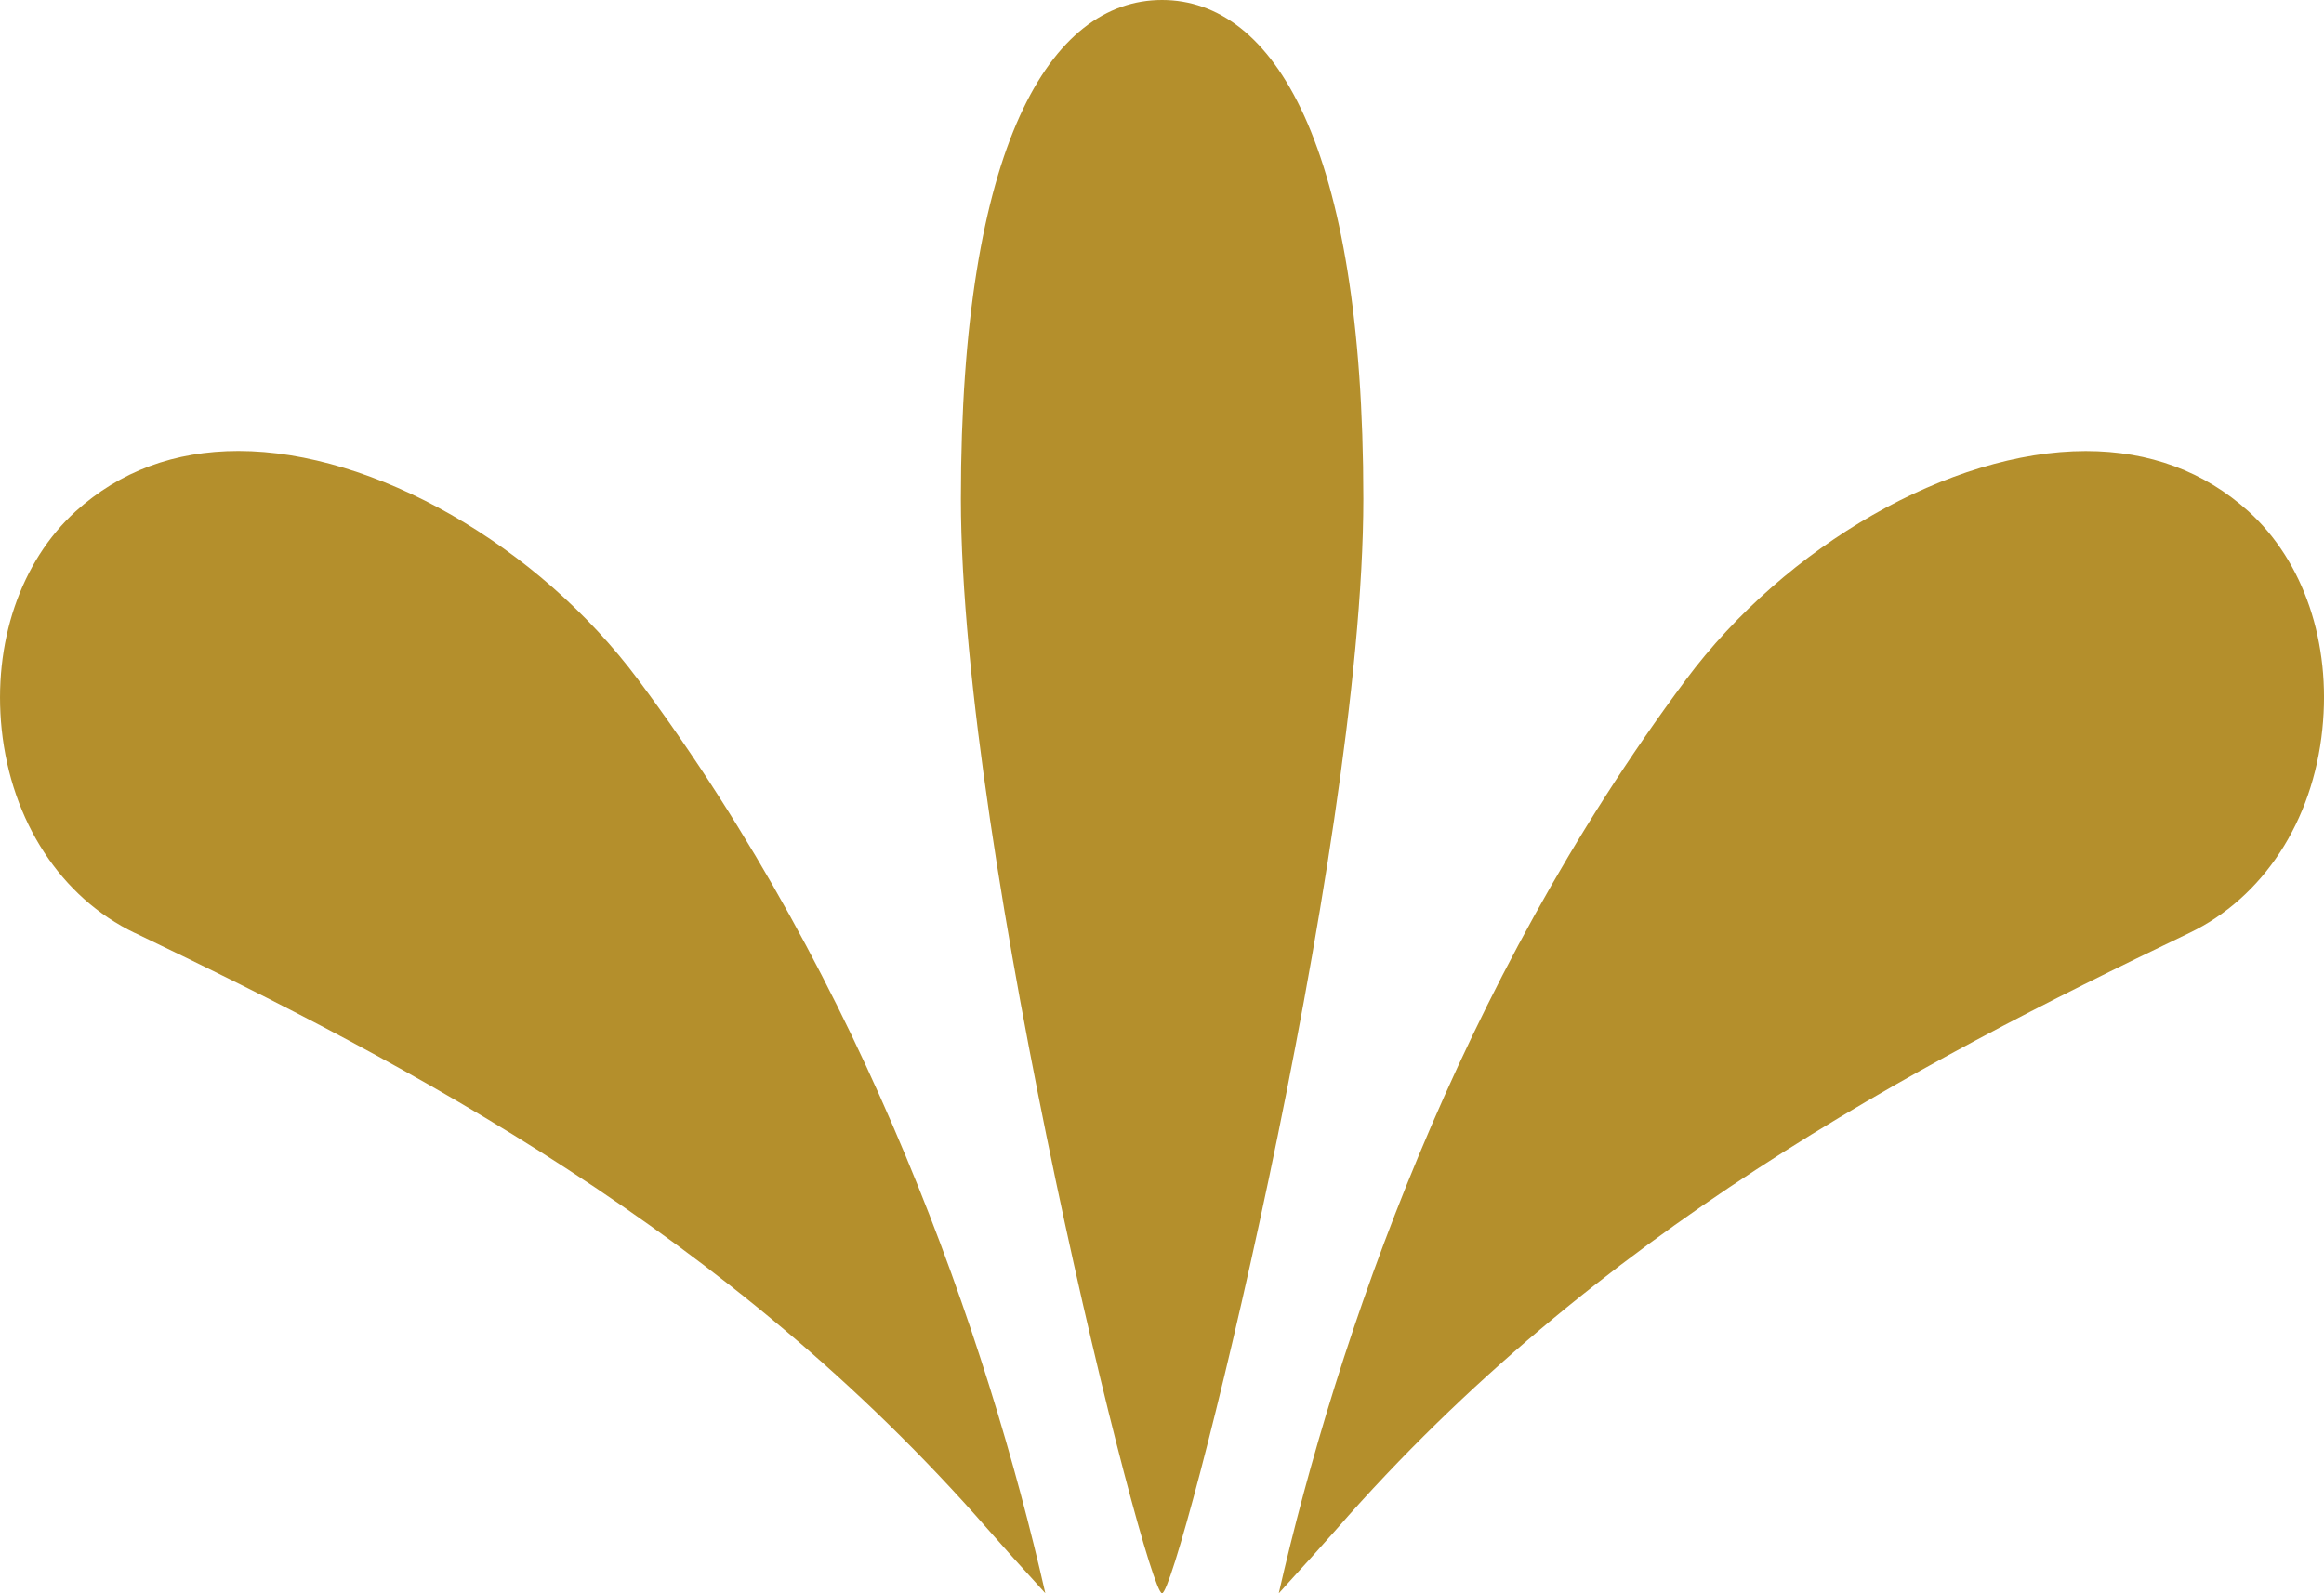
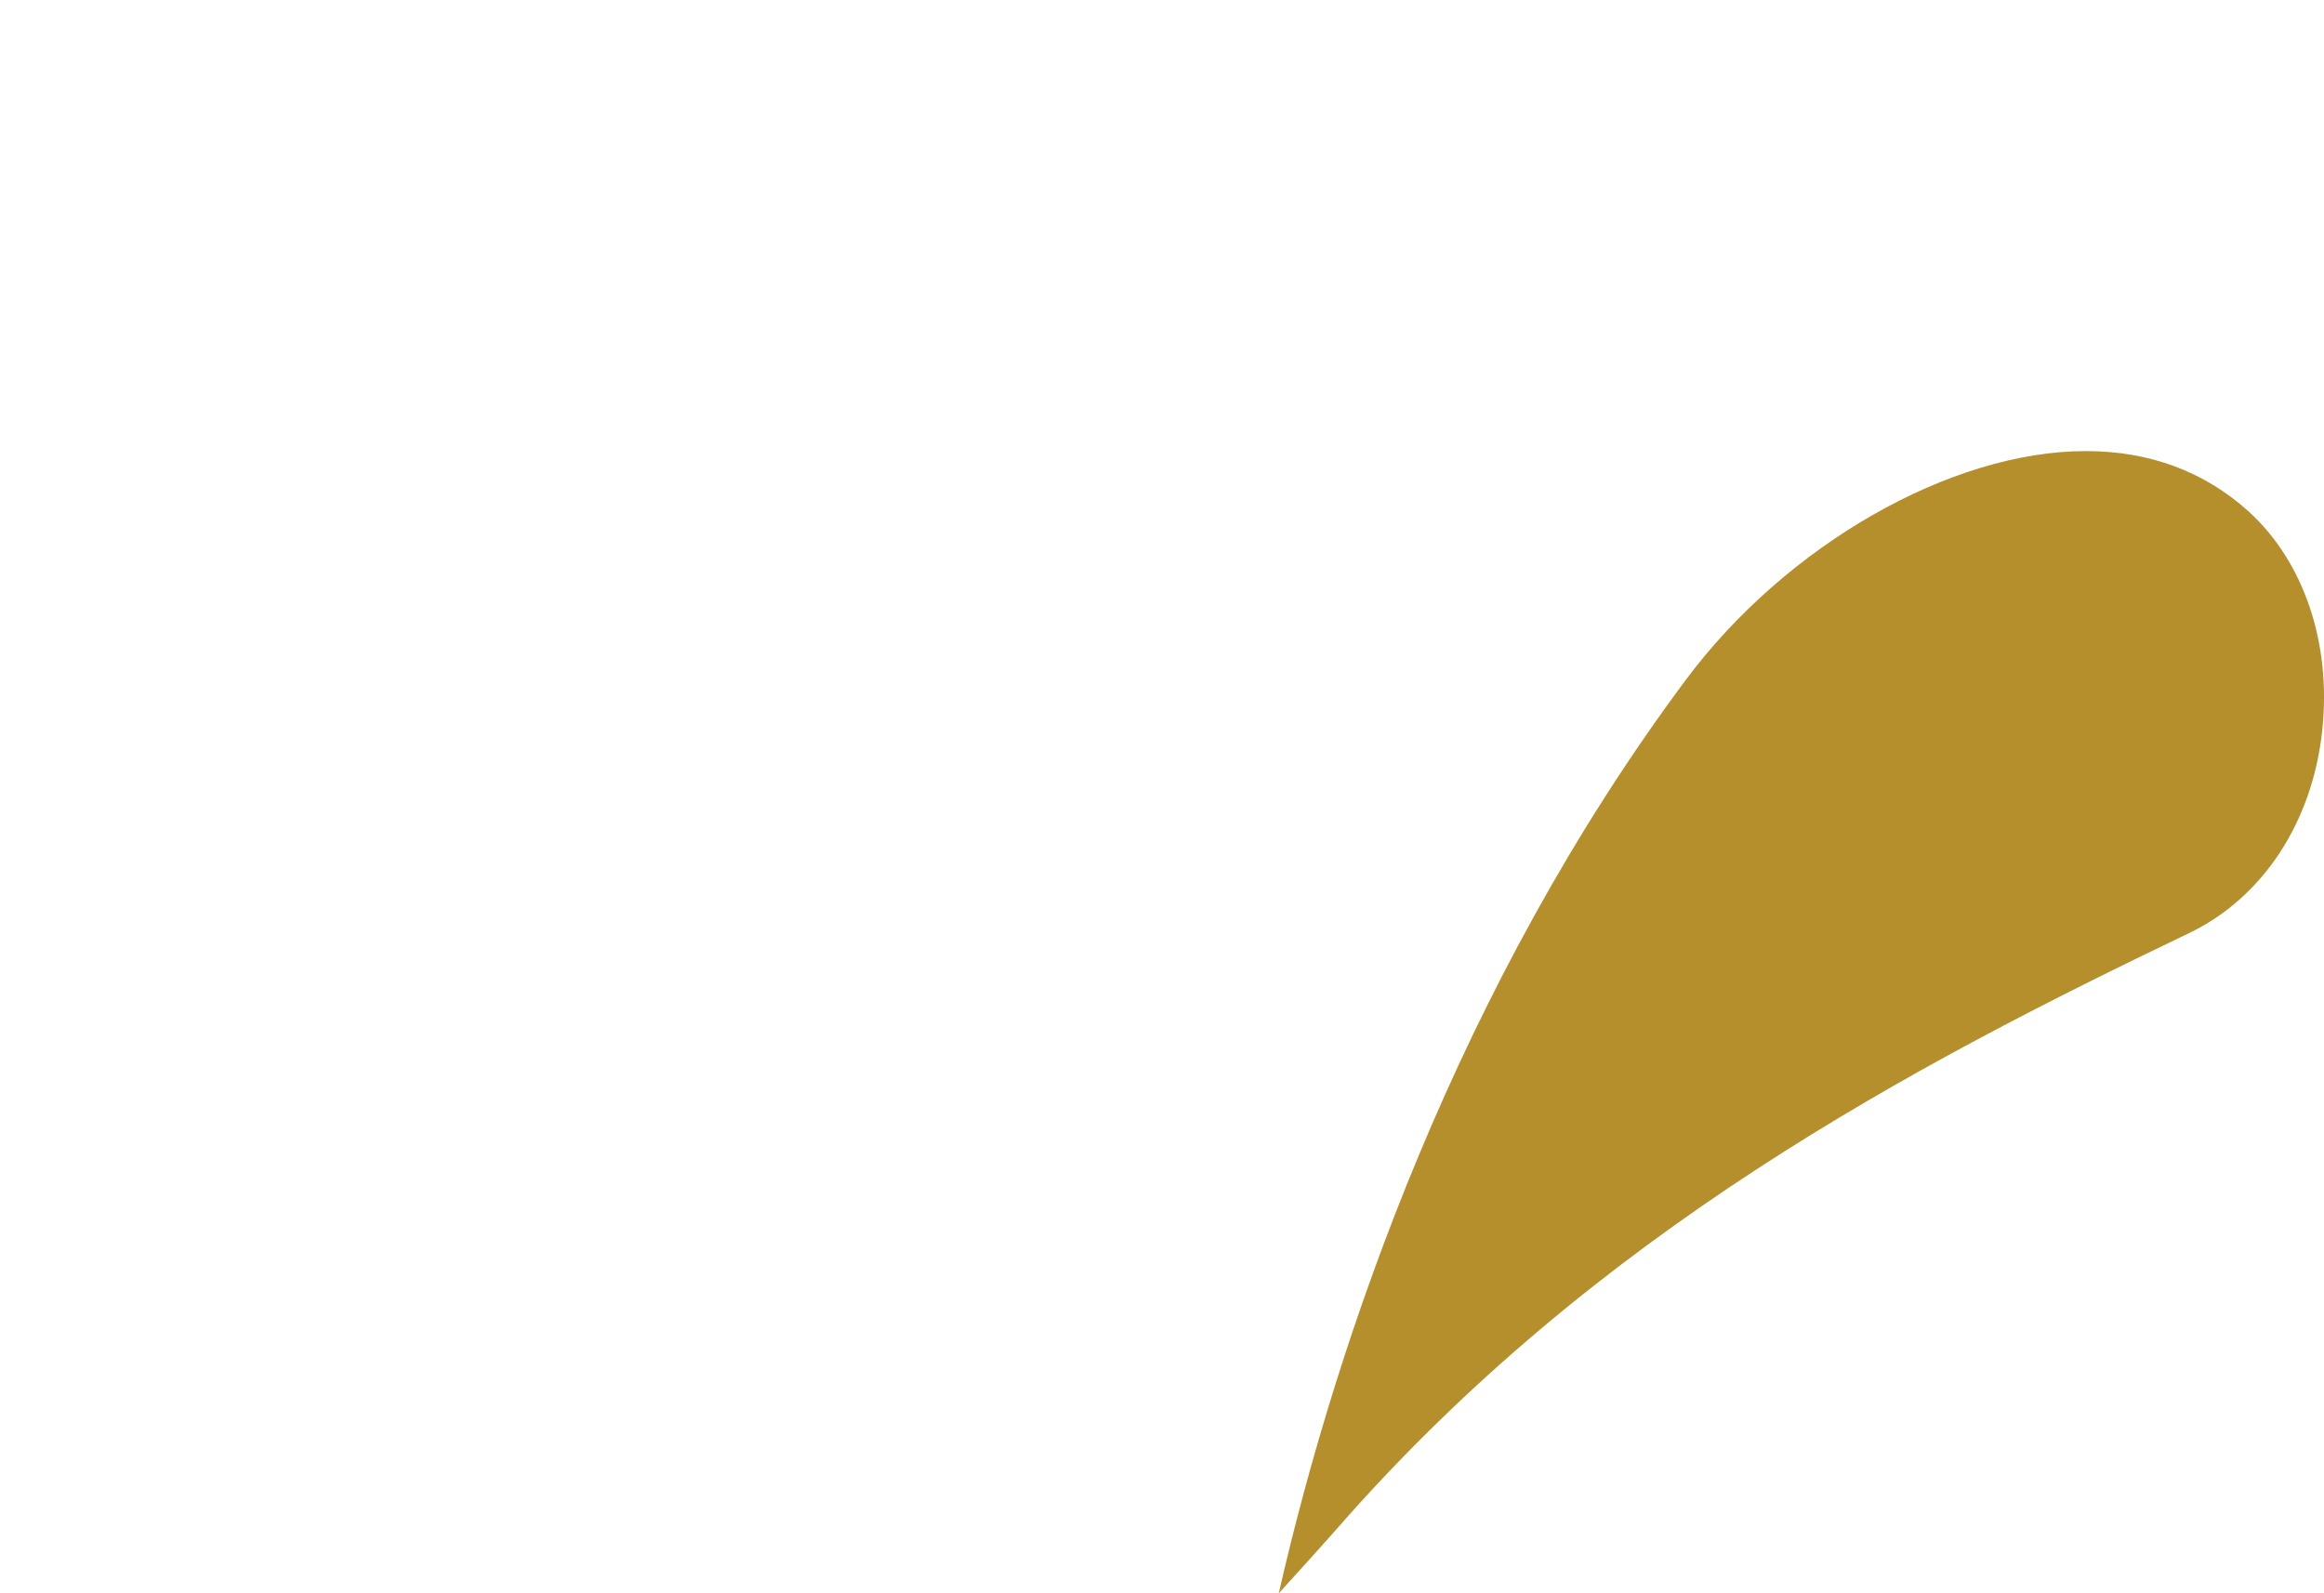
<svg xmlns="http://www.w3.org/2000/svg" id="_レイヤー_2" data-name="レイヤー 2" viewBox="0 0 30.721 21.066">
  <defs>
    <style>
      .cls-1 {
        fill: #b48f2c;
      }
    </style>
  </defs>
  <g id="_レイヤー_1-2" data-name="レイヤー 1">
    <g>
-       <path class="cls-1" d="M15.361,0c1.469,0,2.661,1.894,2.661,6.595,0,4.702-2.45,14.471-2.661,14.471-.21,0-2.659-9.769-2.659-14.471,0-4.701,1.19-6.595,2.659-6.595Z" />
-       <path class="cls-1" d="M1.783,12.335c3.657,1.754,7.844,3.955,11.274,7.883,.221,.252,.454,.51,.693,.772,.024,.026,.045,.05,.068,.075-.769-3.381-2.37-8.035-5.38-12.076-1.327-1.782-3.5-3.026-5.286-3.026-.844,0-1.567,.268-2.152,.798C.27,7.426-.096,8.502,.022,9.643c.128,1.219,.786,2.225,1.761,2.693Z" />
      <path class="cls-1" d="M16.972,20.991c.239-.262,.473-.52,.695-.772,3.429-3.928,7.616-6.13,11.273-7.883,.975-.468,1.634-1.474,1.759-2.693,.119-1.141-.244-2.217-.975-2.881-.586-.529-1.31-.798-2.152-.798-1.787,0-3.961,1.244-5.288,3.026-3.009,4.041-4.608,8.695-5.38,12.076,.022-.025,.045-.049,.069-.075Z" />
    </g>
  </g>
</svg>